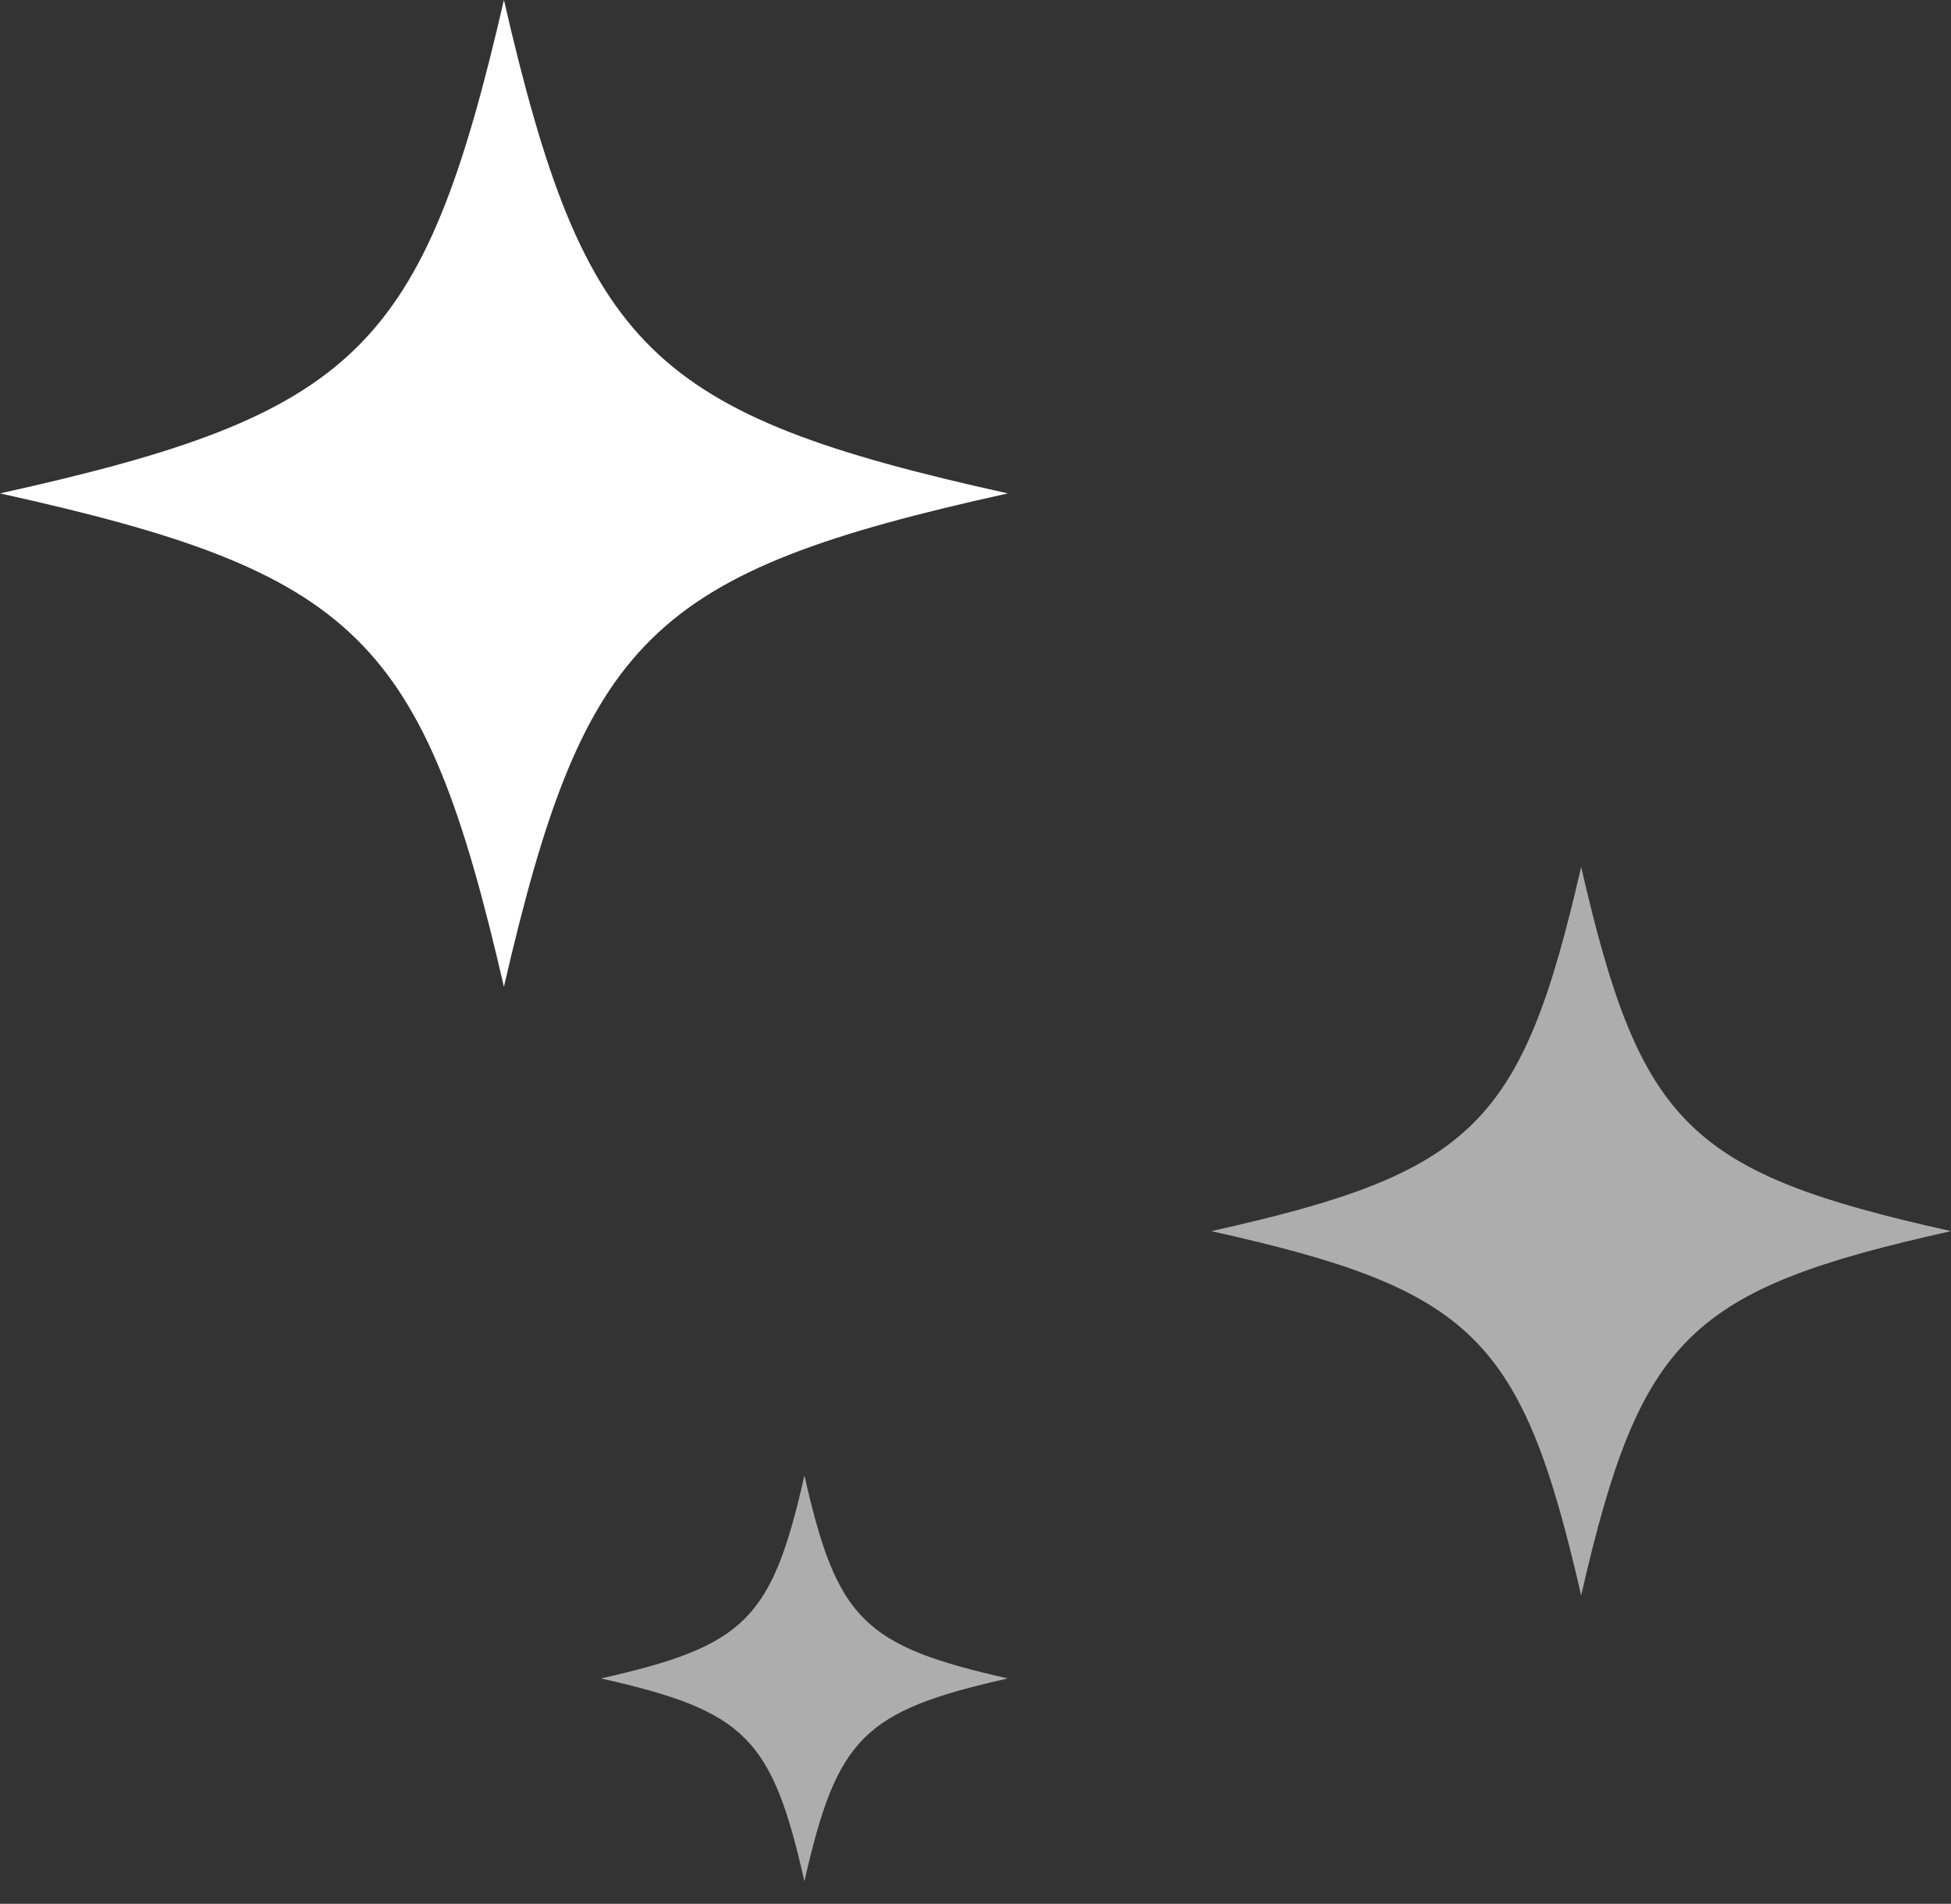
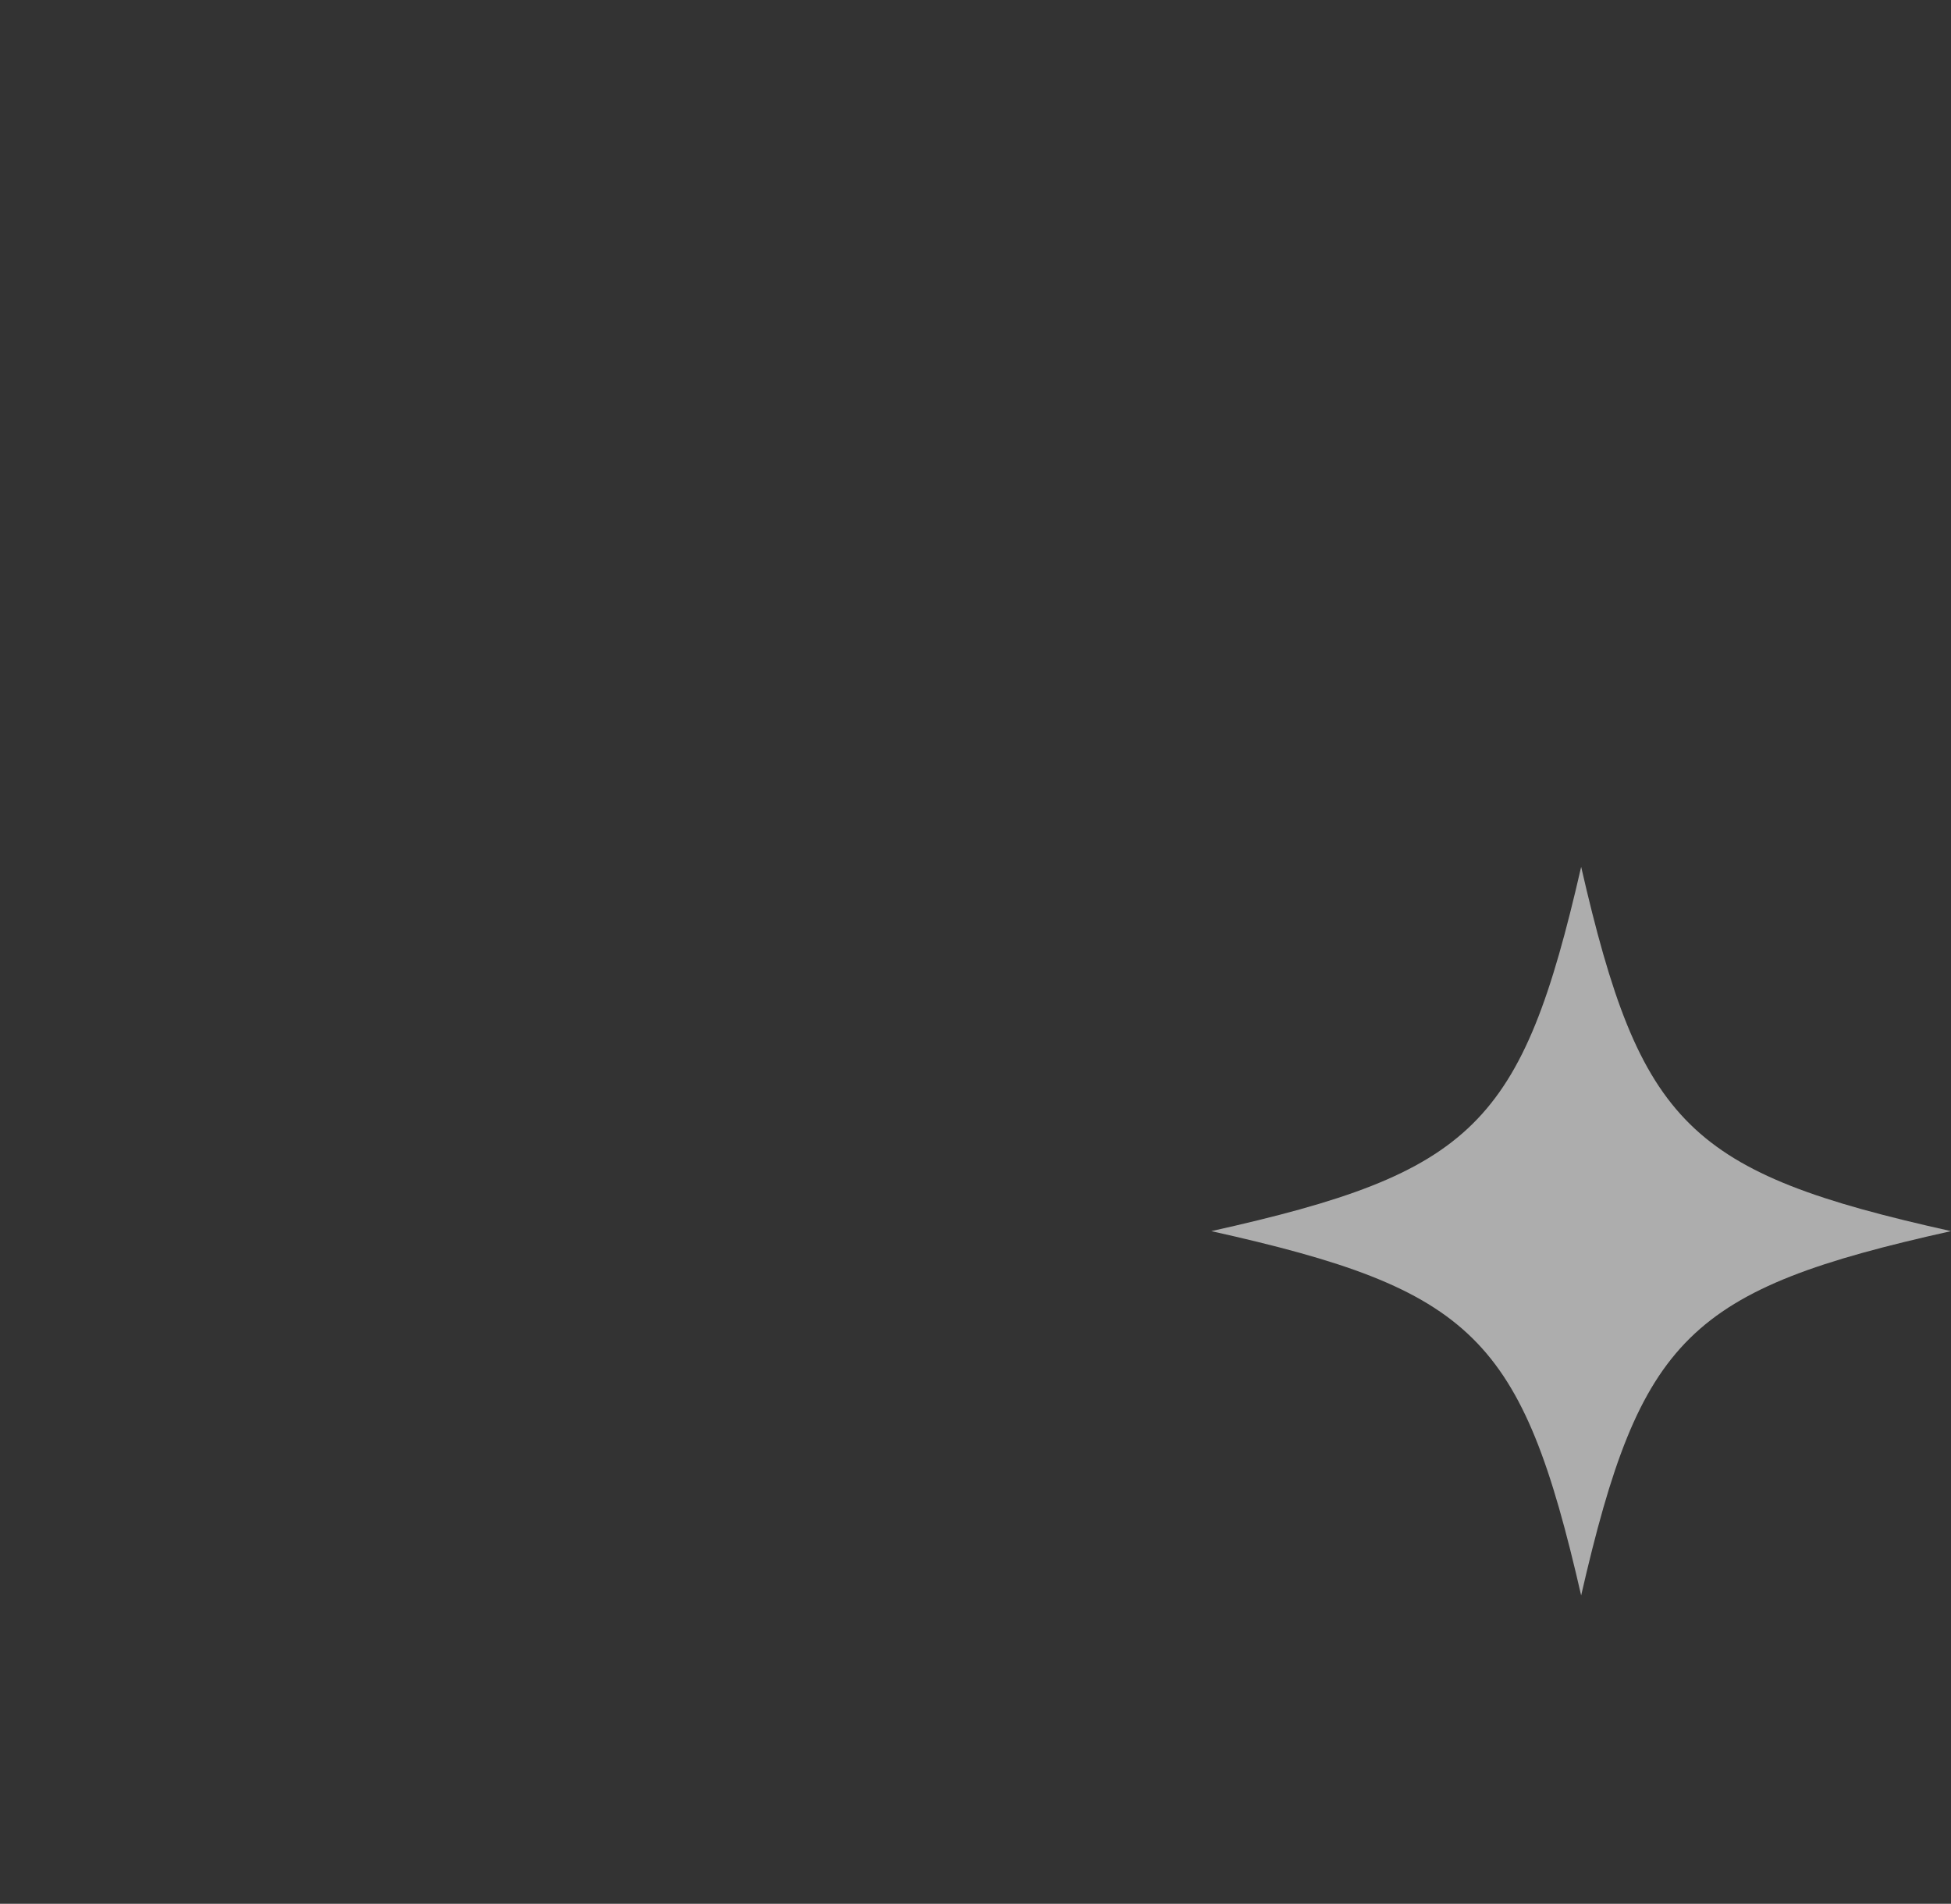
<svg xmlns="http://www.w3.org/2000/svg" width="83" height="81" viewBox="0 0 83 81" fill="none">
  <rect x="0" y="0" width="83" height="81" fill="#333333" stroke="none" />
-   <path d="M42.876 71.411C36.735 70.027 35.61 68.905 34.222 62.779C32.835 68.905 31.71 70.027 25.568 71.411C31.71 72.795 32.835 73.917 34.222 80.043C35.61 73.917 36.735 72.795 42.876 71.411Z" fill="white" fill-opacity="0.6" />
-   <path d="M42.877 20.992C27.663 17.626 24.876 14.897 21.438 -0C18.001 14.897 15.214 17.626 0 20.992C15.214 24.358 18.001 27.086 21.438 41.983C24.876 27.086 27.663 24.358 42.877 20.992Z" fill="white" />
  <path d="M83 52.38C71.834 49.895 69.789 47.881 67.266 36.882C64.743 47.881 62.698 49.895 51.531 52.38C62.698 54.865 64.743 56.88 67.266 67.879C69.789 56.88 71.834 54.865 83 52.38Z" fill="white" fill-opacity="0.6" />
</svg>